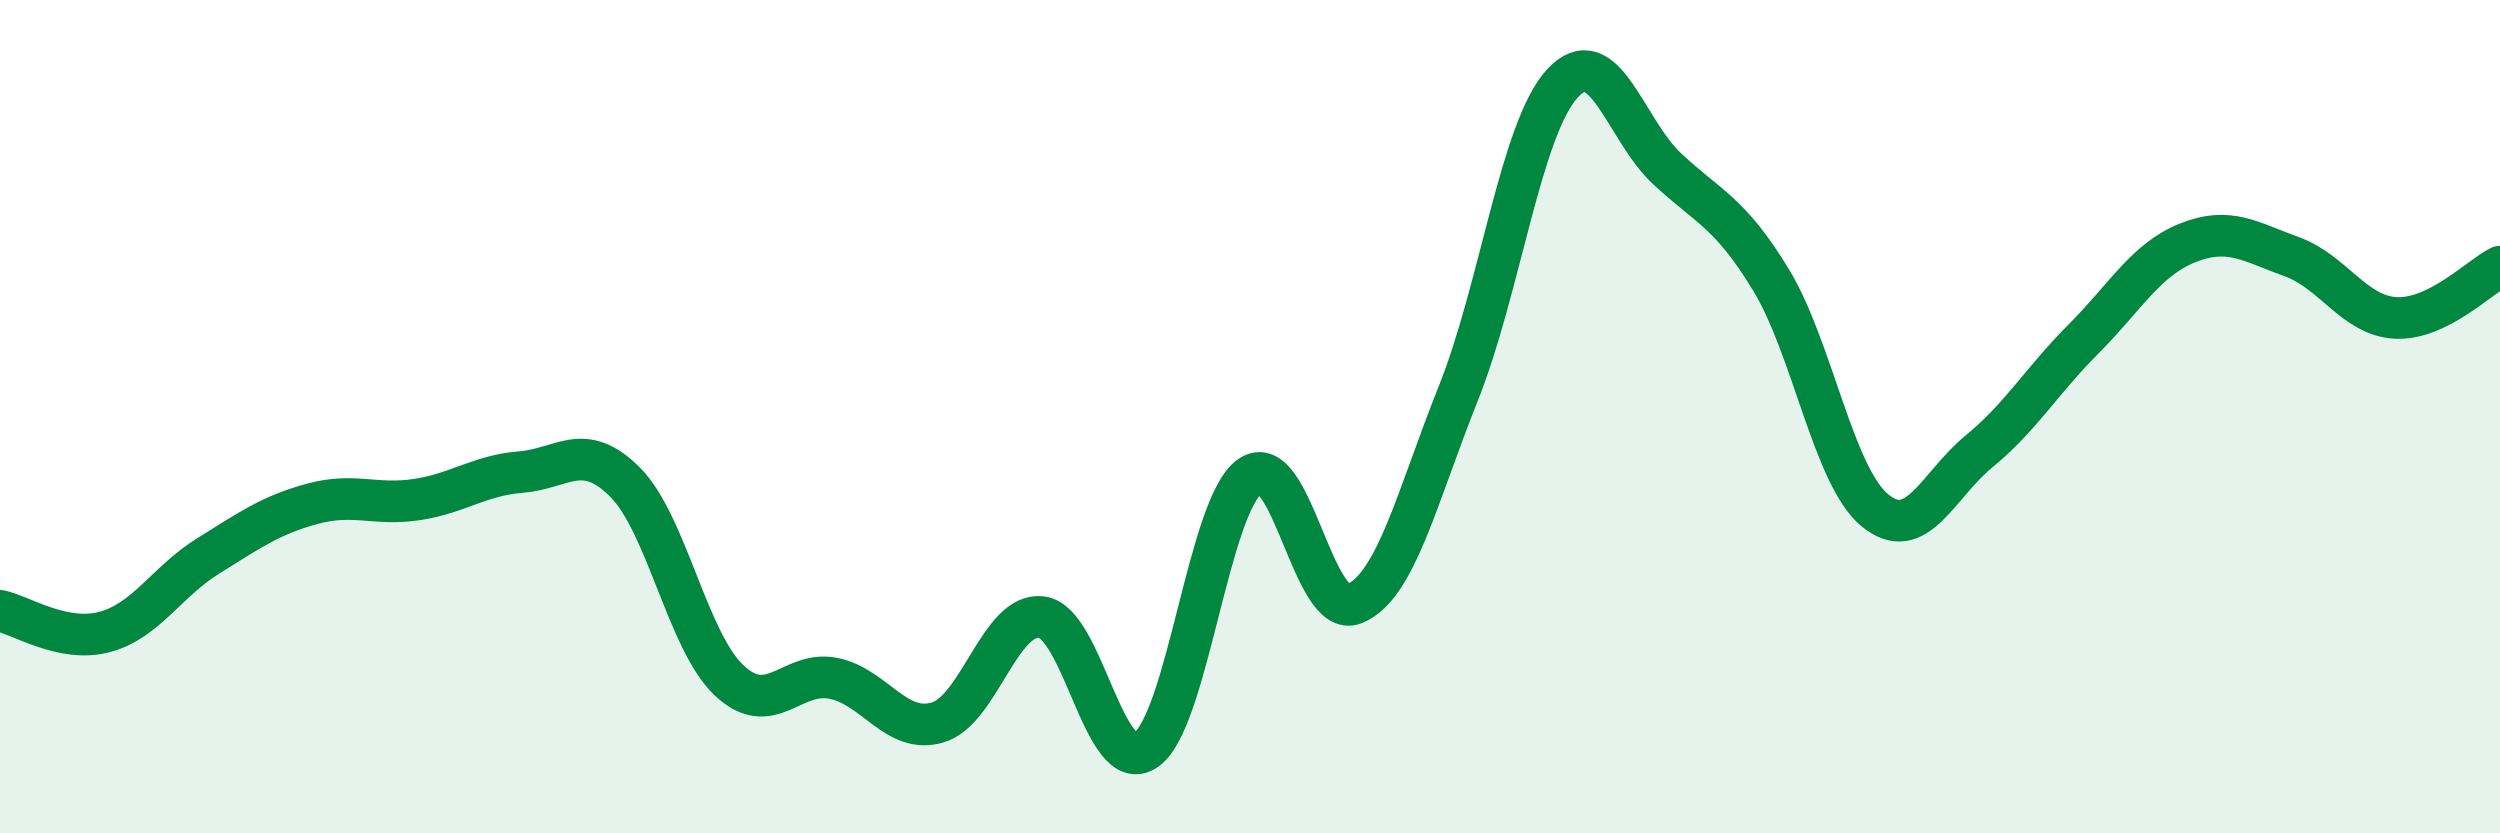
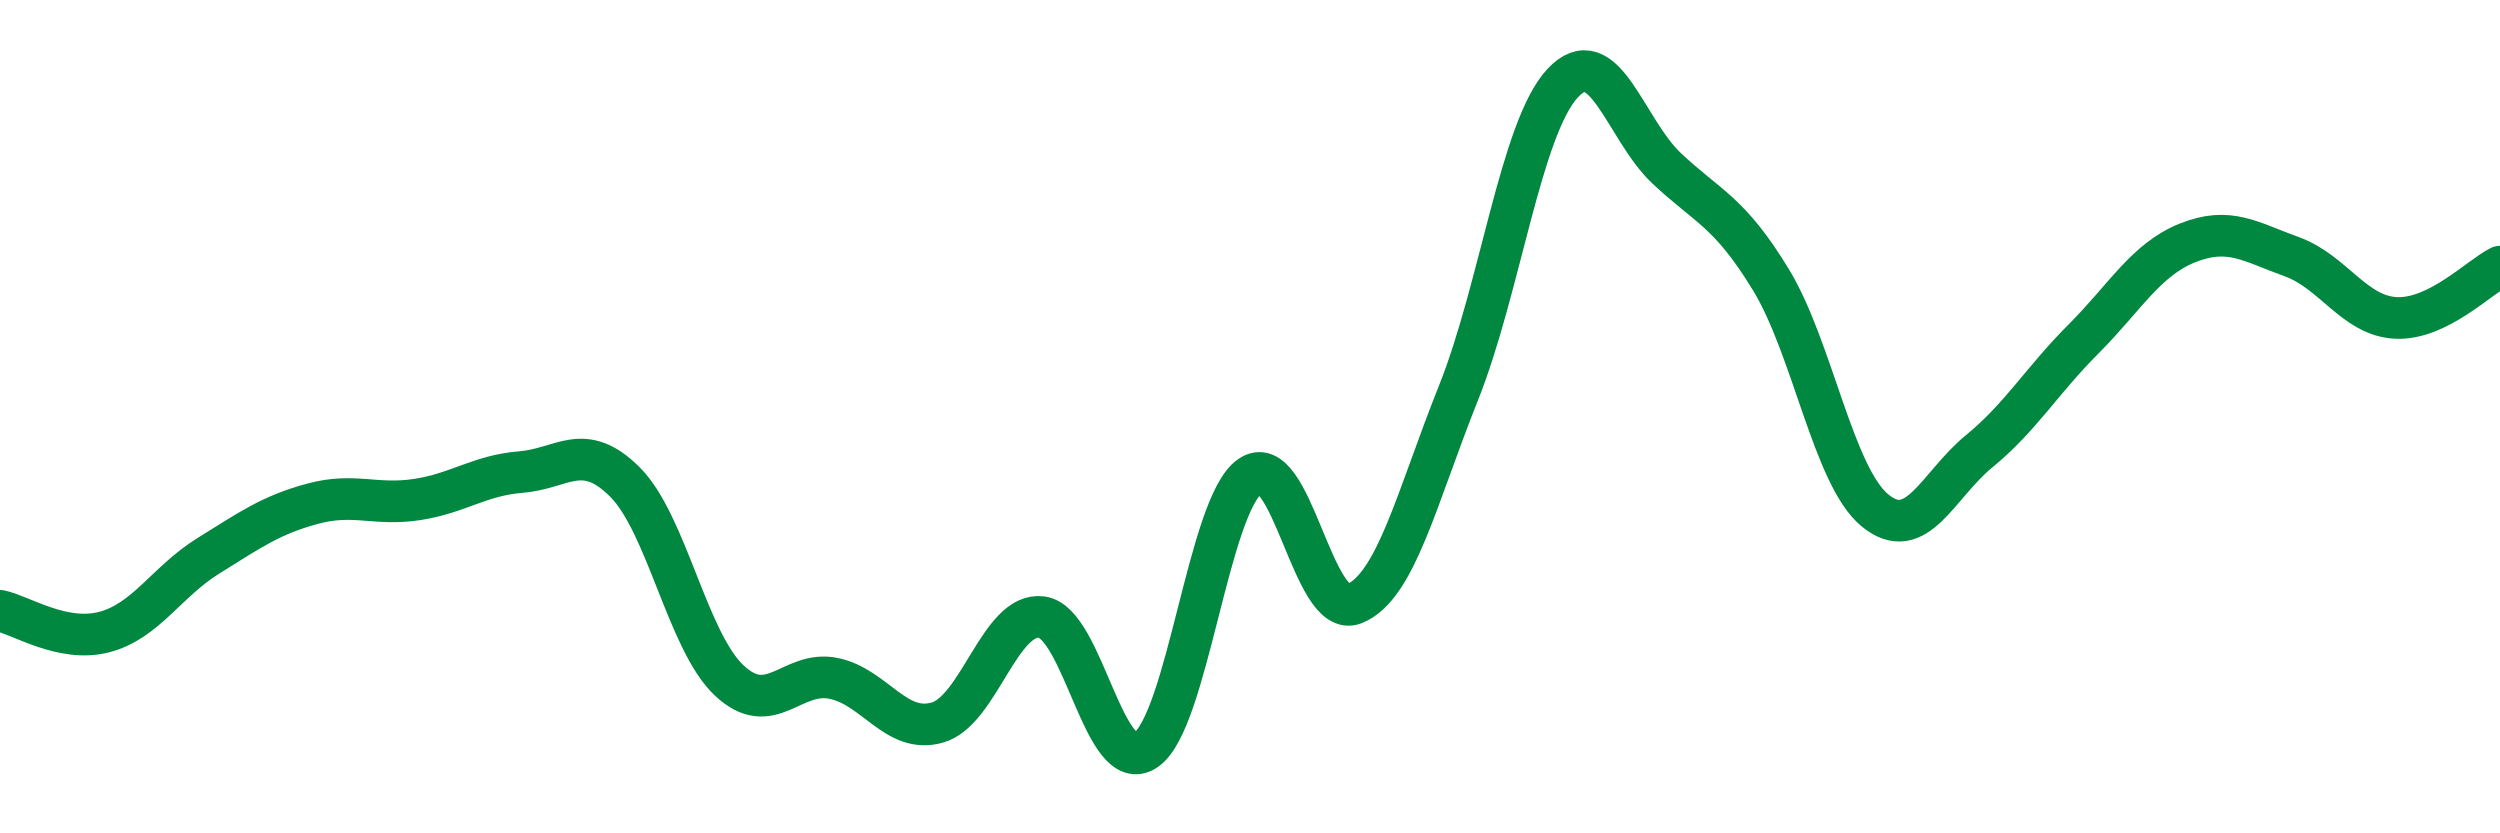
<svg xmlns="http://www.w3.org/2000/svg" width="60" height="20" viewBox="0 0 60 20">
-   <path d="M 0,14.66 C 0.5,14.76 1.5,15.43 2.5,15.17 C 3.5,14.91 4,13.96 5,13.34 C 6,12.72 6.5,12.36 7.5,12.09 C 8.5,11.82 9,12.14 10,11.99 C 11,11.84 11.5,11.41 12.5,11.33 C 13.5,11.25 14,10.57 15,11.57 C 16,12.57 16.5,15.39 17.5,16.33 C 18.5,17.27 19,16.08 20,16.28 C 21,16.48 21.5,17.63 22.5,17.34 C 23.5,17.05 24,14.68 25,14.81 C 26,14.94 26.5,18.68 27.5,18 C 28.5,17.32 29,12.13 30,11.43 C 31,10.73 31.5,14.89 32.5,14.49 C 33.5,14.09 34,11.94 35,9.44 C 36,6.94 36.5,3.08 37.5,2 C 38.5,0.92 39,3.1 40,4.04 C 41,4.98 41.5,5.07 42.5,6.71 C 43.5,8.35 44,11.43 45,12.25 C 46,13.07 46.5,11.65 47.5,10.83 C 48.5,10.01 49,9.14 50,8.14 C 51,7.14 51.5,6.23 52.5,5.83 C 53.5,5.43 54,5.8 55,6.16 C 56,6.52 56.5,7.58 57.5,7.63 C 58.5,7.68 59.5,6.65 60,6.4L60 20L0 20Z" fill="#008740" opacity="0.1" stroke-linecap="round" stroke-linejoin="round" />
  <path d="M 0,14.66 C 0.5,14.76 1.5,15.43 2.5,15.17 C 3.5,14.91 4,13.96 5,13.34 C 6,12.72 6.5,12.36 7.5,12.09 C 8.5,11.82 9,12.14 10,11.99 C 11,11.84 11.5,11.41 12.5,11.33 C 13.5,11.25 14,10.57 15,11.57 C 16,12.57 16.5,15.39 17.5,16.33 C 18.5,17.27 19,16.08 20,16.28 C 21,16.48 21.5,17.63 22.5,17.34 C 23.5,17.05 24,14.68 25,14.81 C 26,14.94 26.5,18.68 27.5,18 C 28.5,17.32 29,12.13 30,11.43 C 31,10.73 31.5,14.89 32.5,14.49 C 33.5,14.09 34,11.94 35,9.44 C 36,6.94 36.5,3.08 37.5,2 C 38.5,0.92 39,3.1 40,4.04 C 41,4.98 41.5,5.07 42.5,6.71 C 43.5,8.35 44,11.43 45,12.25 C 46,13.07 46.5,11.65 47.5,10.83 C 48.5,10.01 49,9.14 50,8.14 C 51,7.14 51.5,6.23 52.5,5.83 C 53.5,5.43 54,5.8 55,6.16 C 56,6.52 56.5,7.58 57.5,7.63 C 58.5,7.68 59.5,6.65 60,6.4" stroke="#008740" stroke-width="1" fill="none" stroke-linecap="round" stroke-linejoin="round" />
</svg>